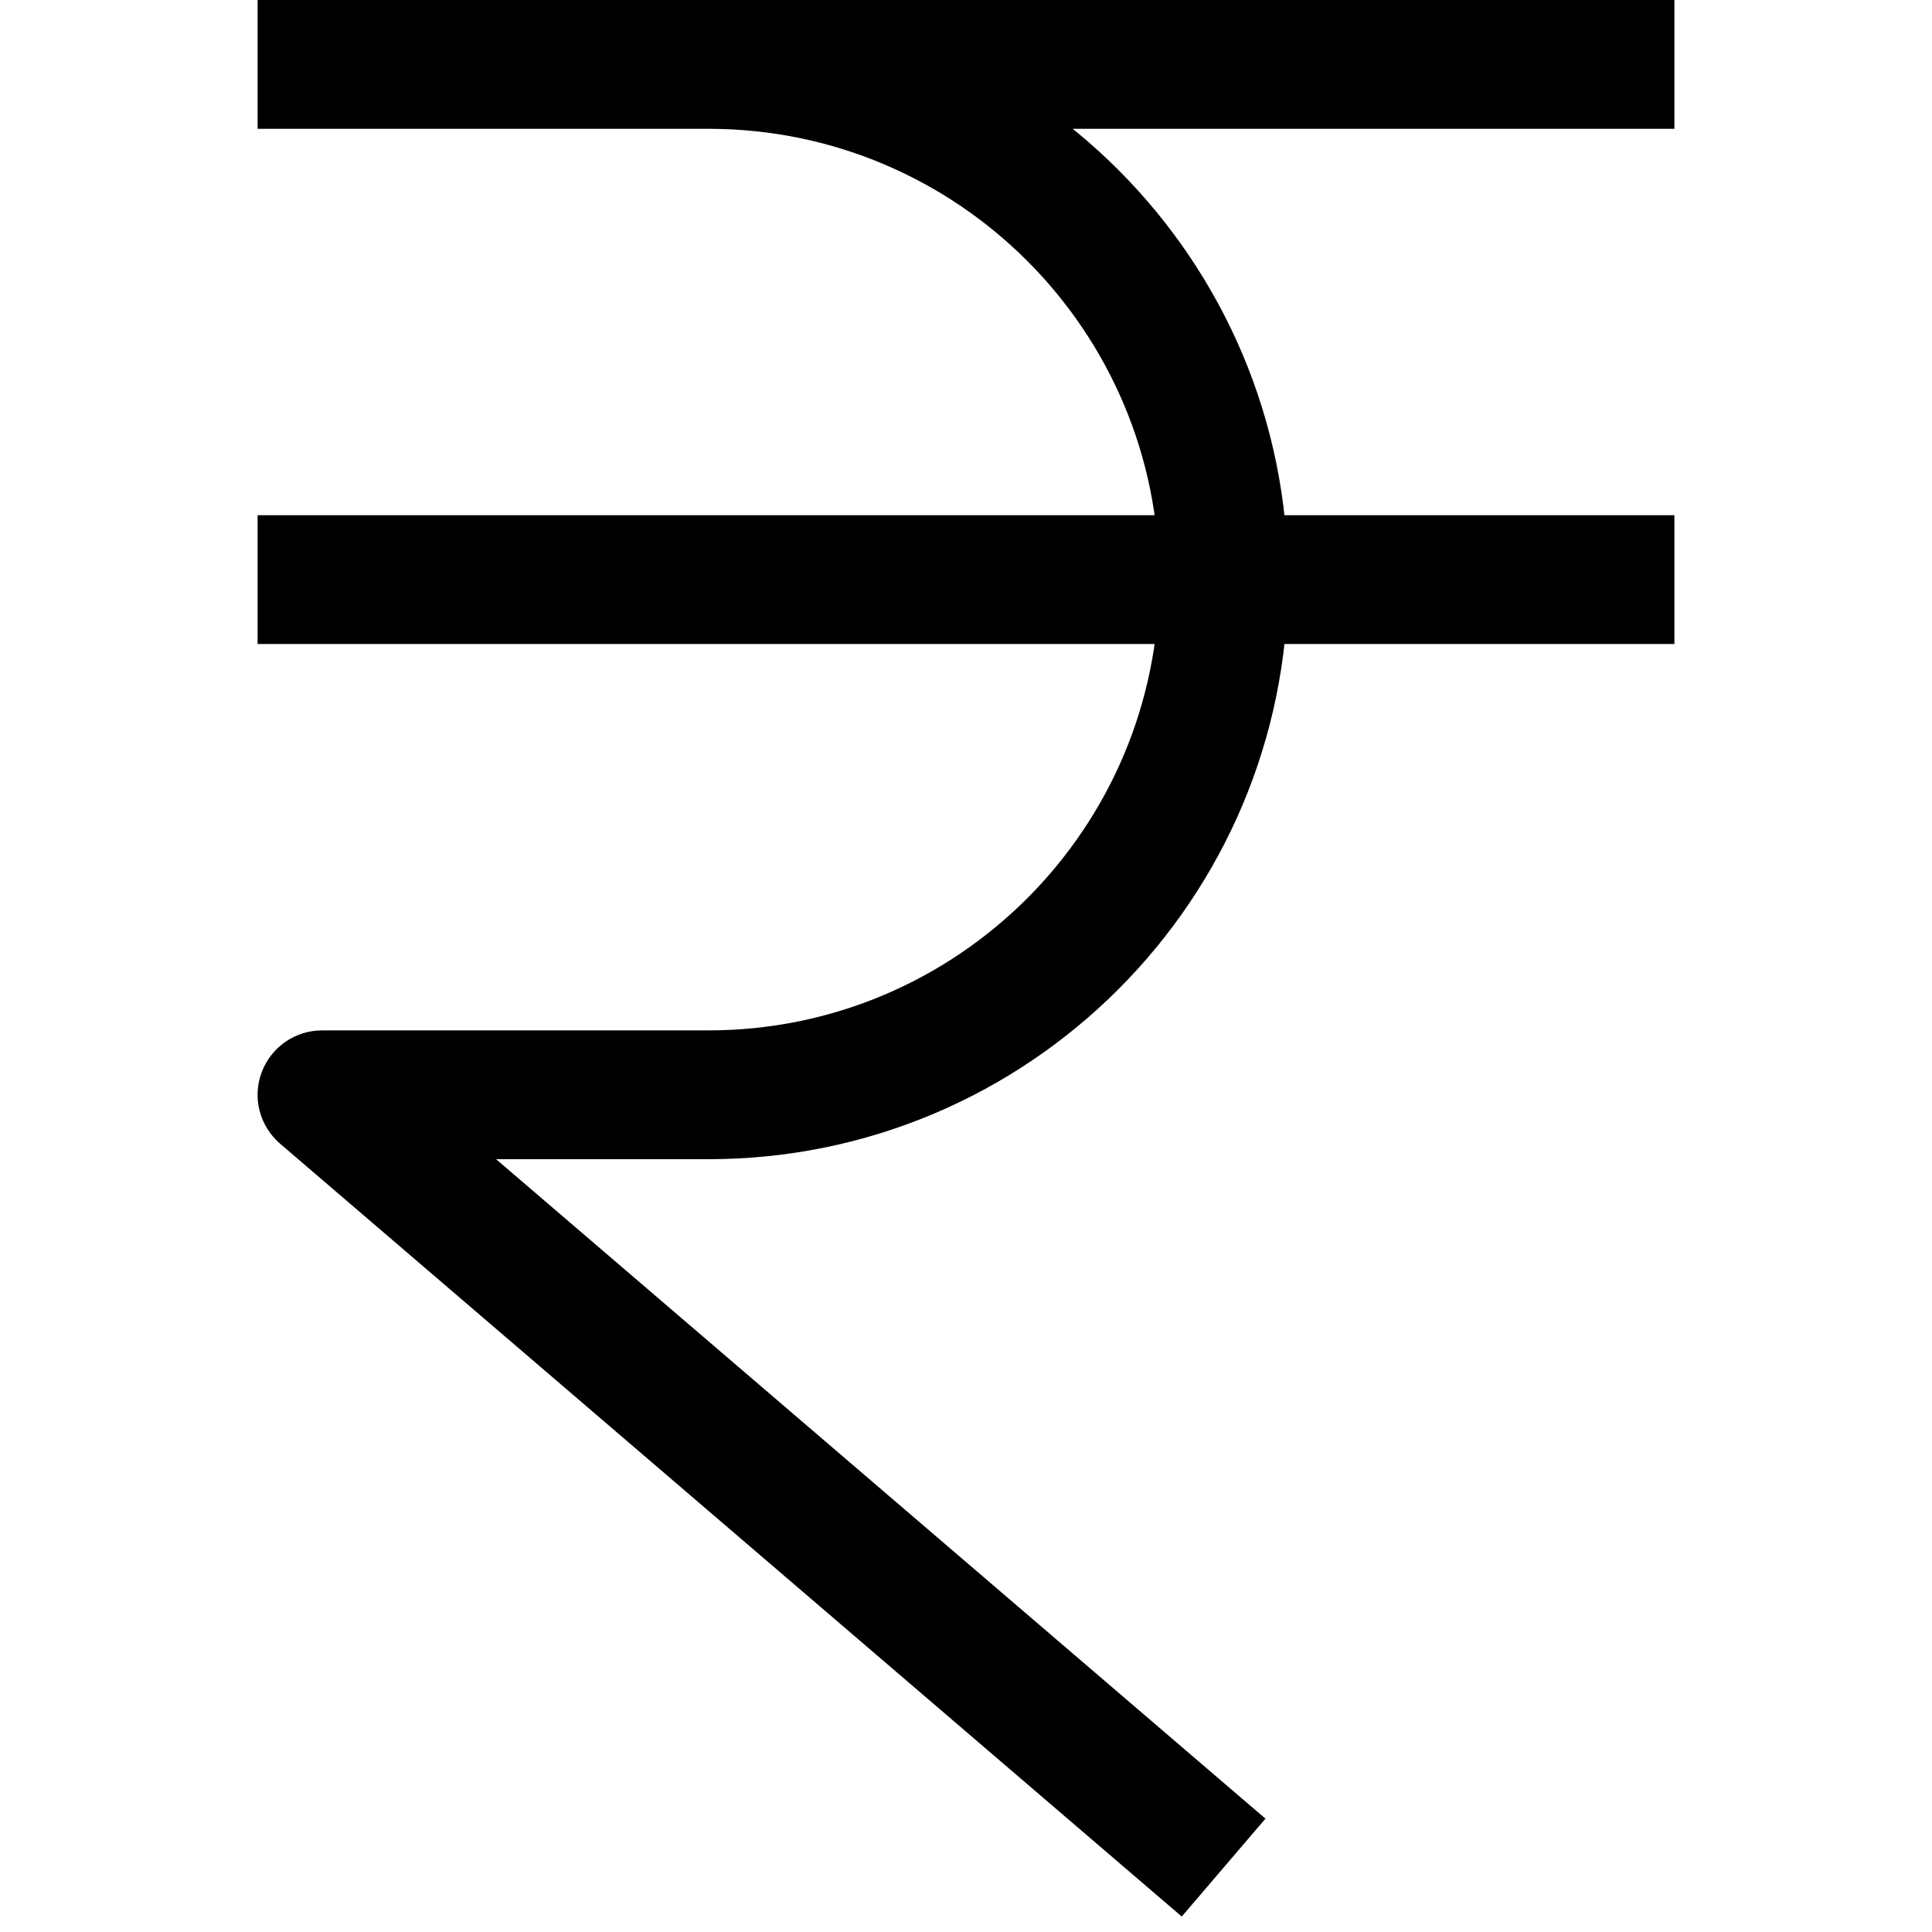
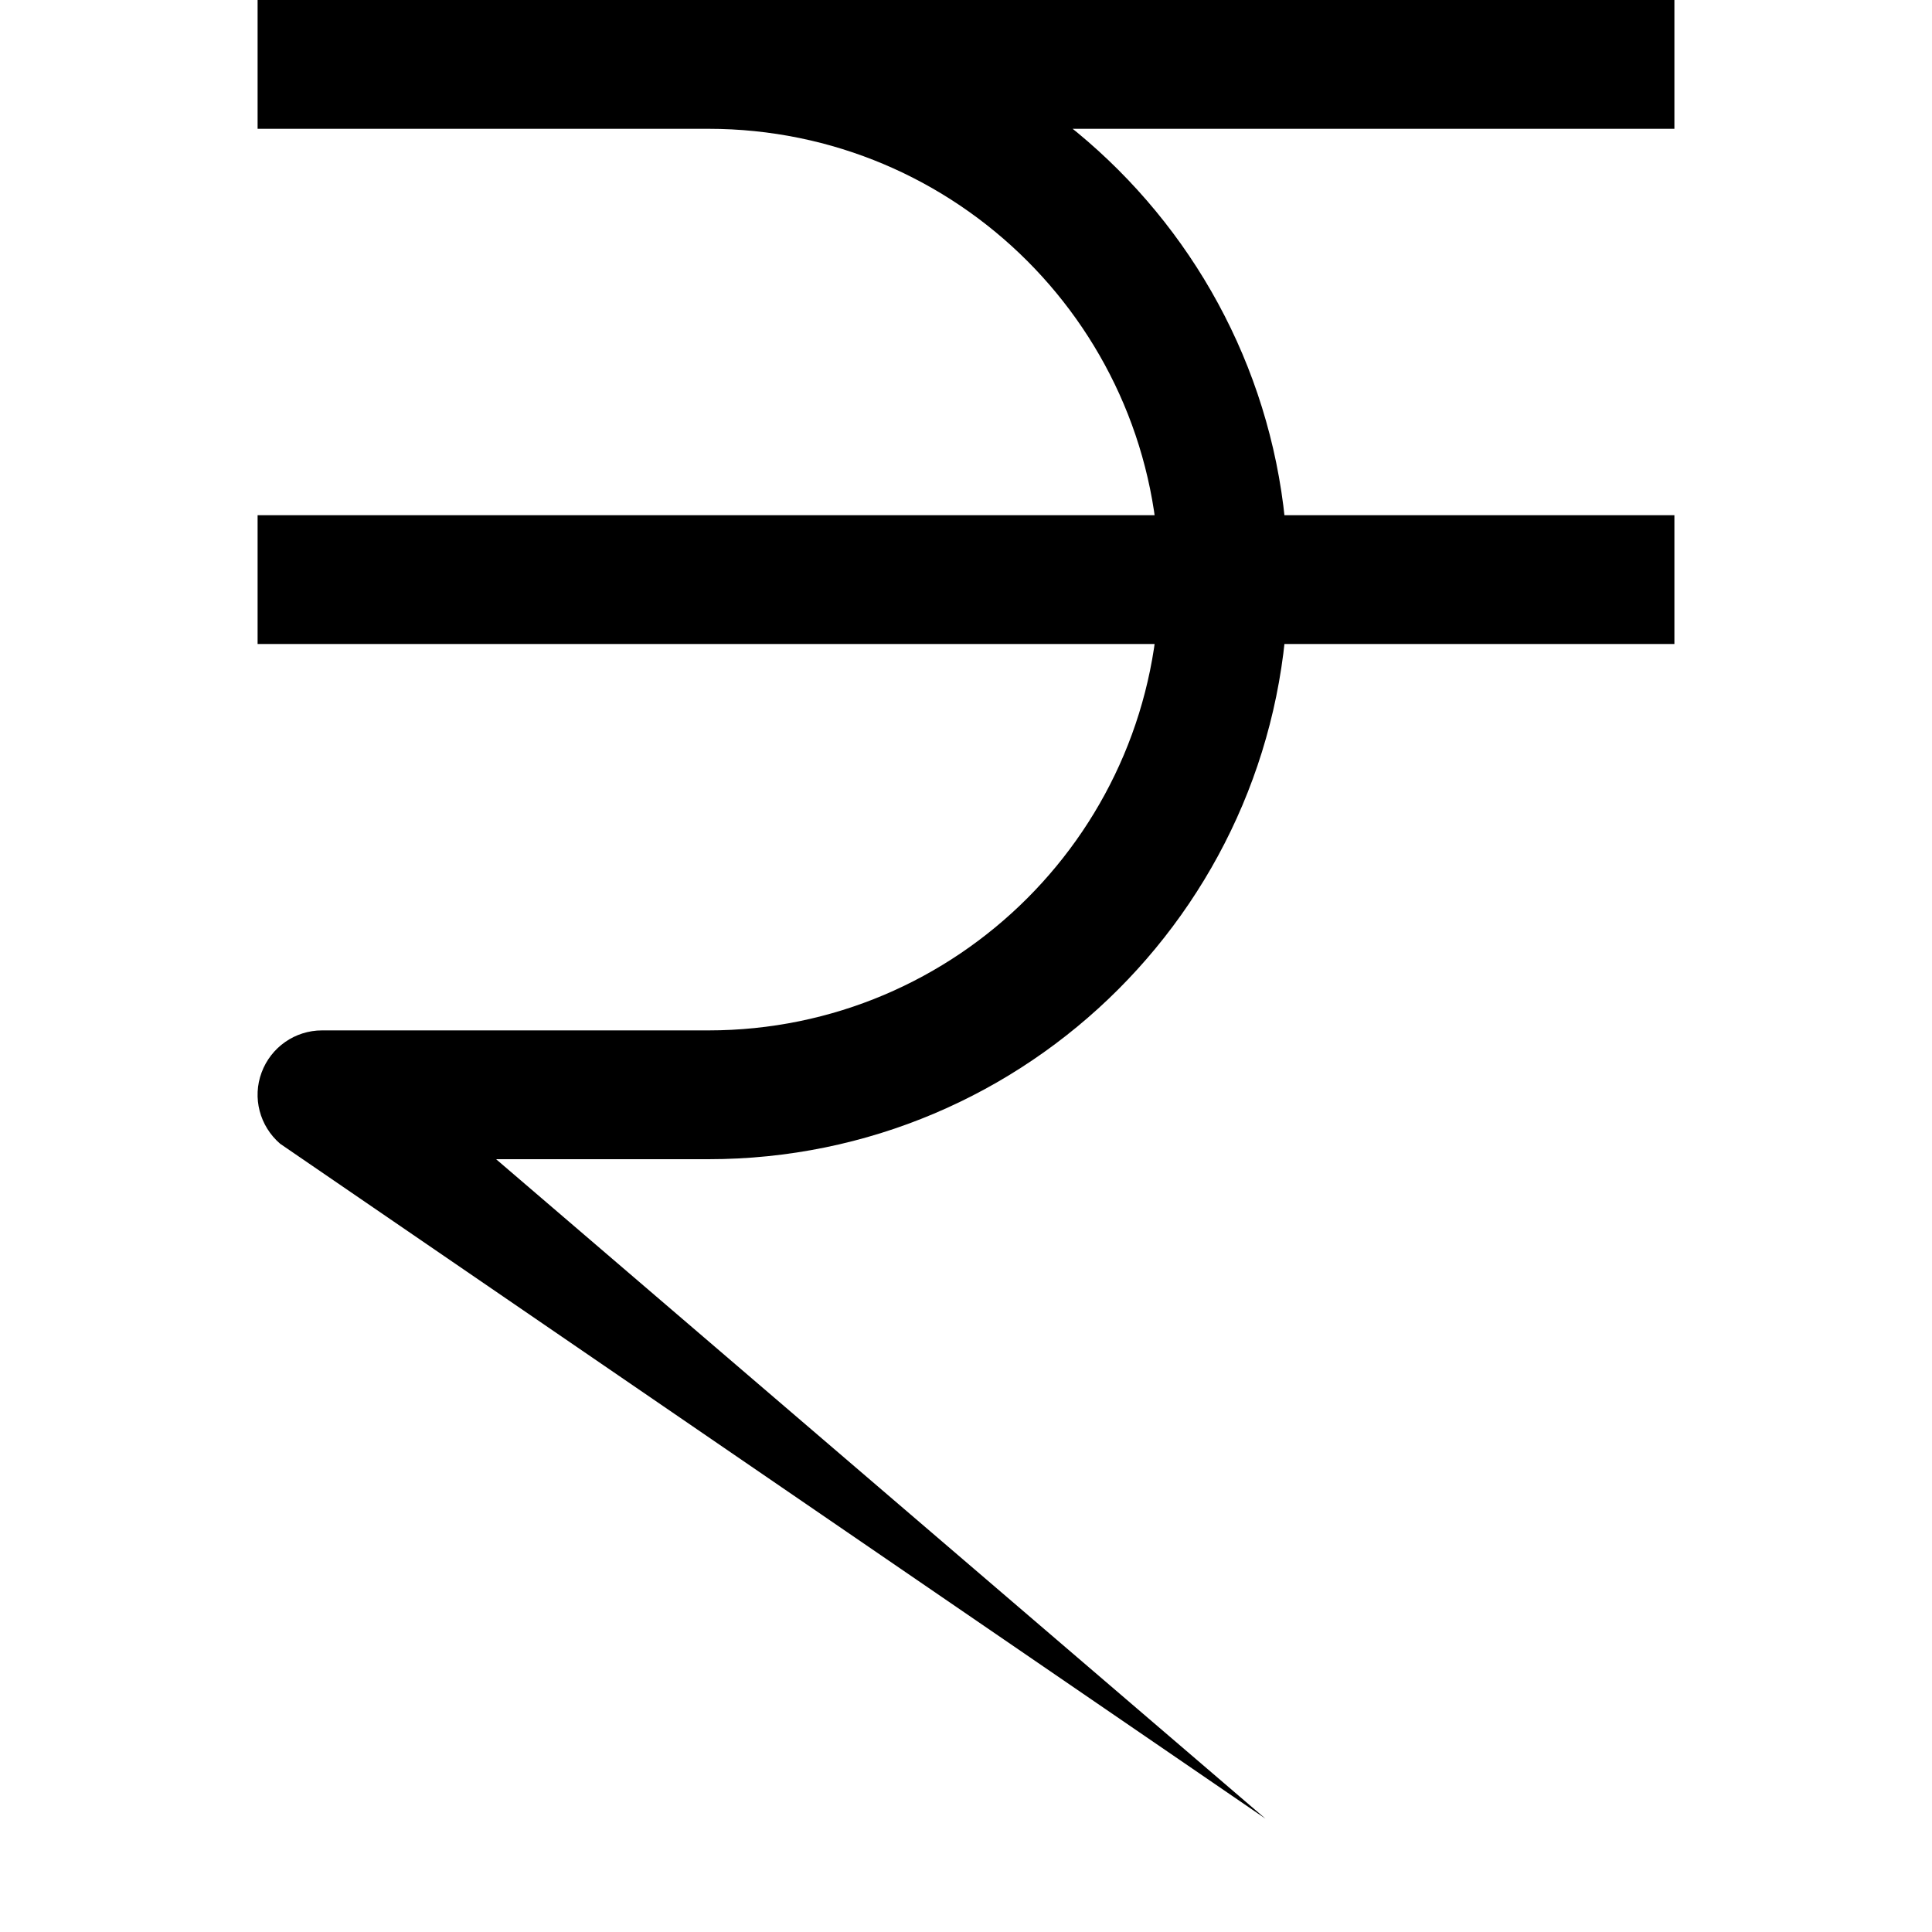
<svg xmlns="http://www.w3.org/2000/svg" width="800px" height="800px" viewBox="0 0 15 15" fill="none">
-   <path d="M2.5 8.5V8C2.291 8 2.104 8.13 2.031 8.327C1.958 8.523 2.016 8.743 2.175 8.88L2.5 8.5ZM2 1H13V0H2V1ZM2.5 9H5.5V8H2.5V9ZM5.5 0H2.5V1H5.5V0ZM2.175 8.88L9.175 14.88L9.825 14.12L2.825 8.12L2.175 8.88ZM10 4.5C10 2.015 7.985 0 5.5 0V1C7.433 1 9 2.567 9 4.5H10ZM5.5 9C7.985 9 10 6.985 10 4.5H9C9 6.433 7.433 8 5.5 8V9ZM2 5H13V4H2V5Z" fill="#000000" />
+   <path d="M2.5 8.5V8C2.291 8 2.104 8.13 2.031 8.327C1.958 8.523 2.016 8.743 2.175 8.88L2.5 8.5ZM2 1H13V0H2V1ZM2.5 9H5.5V8H2.5V9ZM5.5 0H2.5V1H5.5V0ZM2.175 8.88L9.825 14.12L2.825 8.12L2.175 8.88ZM10 4.5C10 2.015 7.985 0 5.5 0V1C7.433 1 9 2.567 9 4.5H10ZM5.5 9C7.985 9 10 6.985 10 4.5H9C9 6.433 7.433 8 5.5 8V9ZM2 5H13V4H2V5Z" fill="#000000" />
</svg>